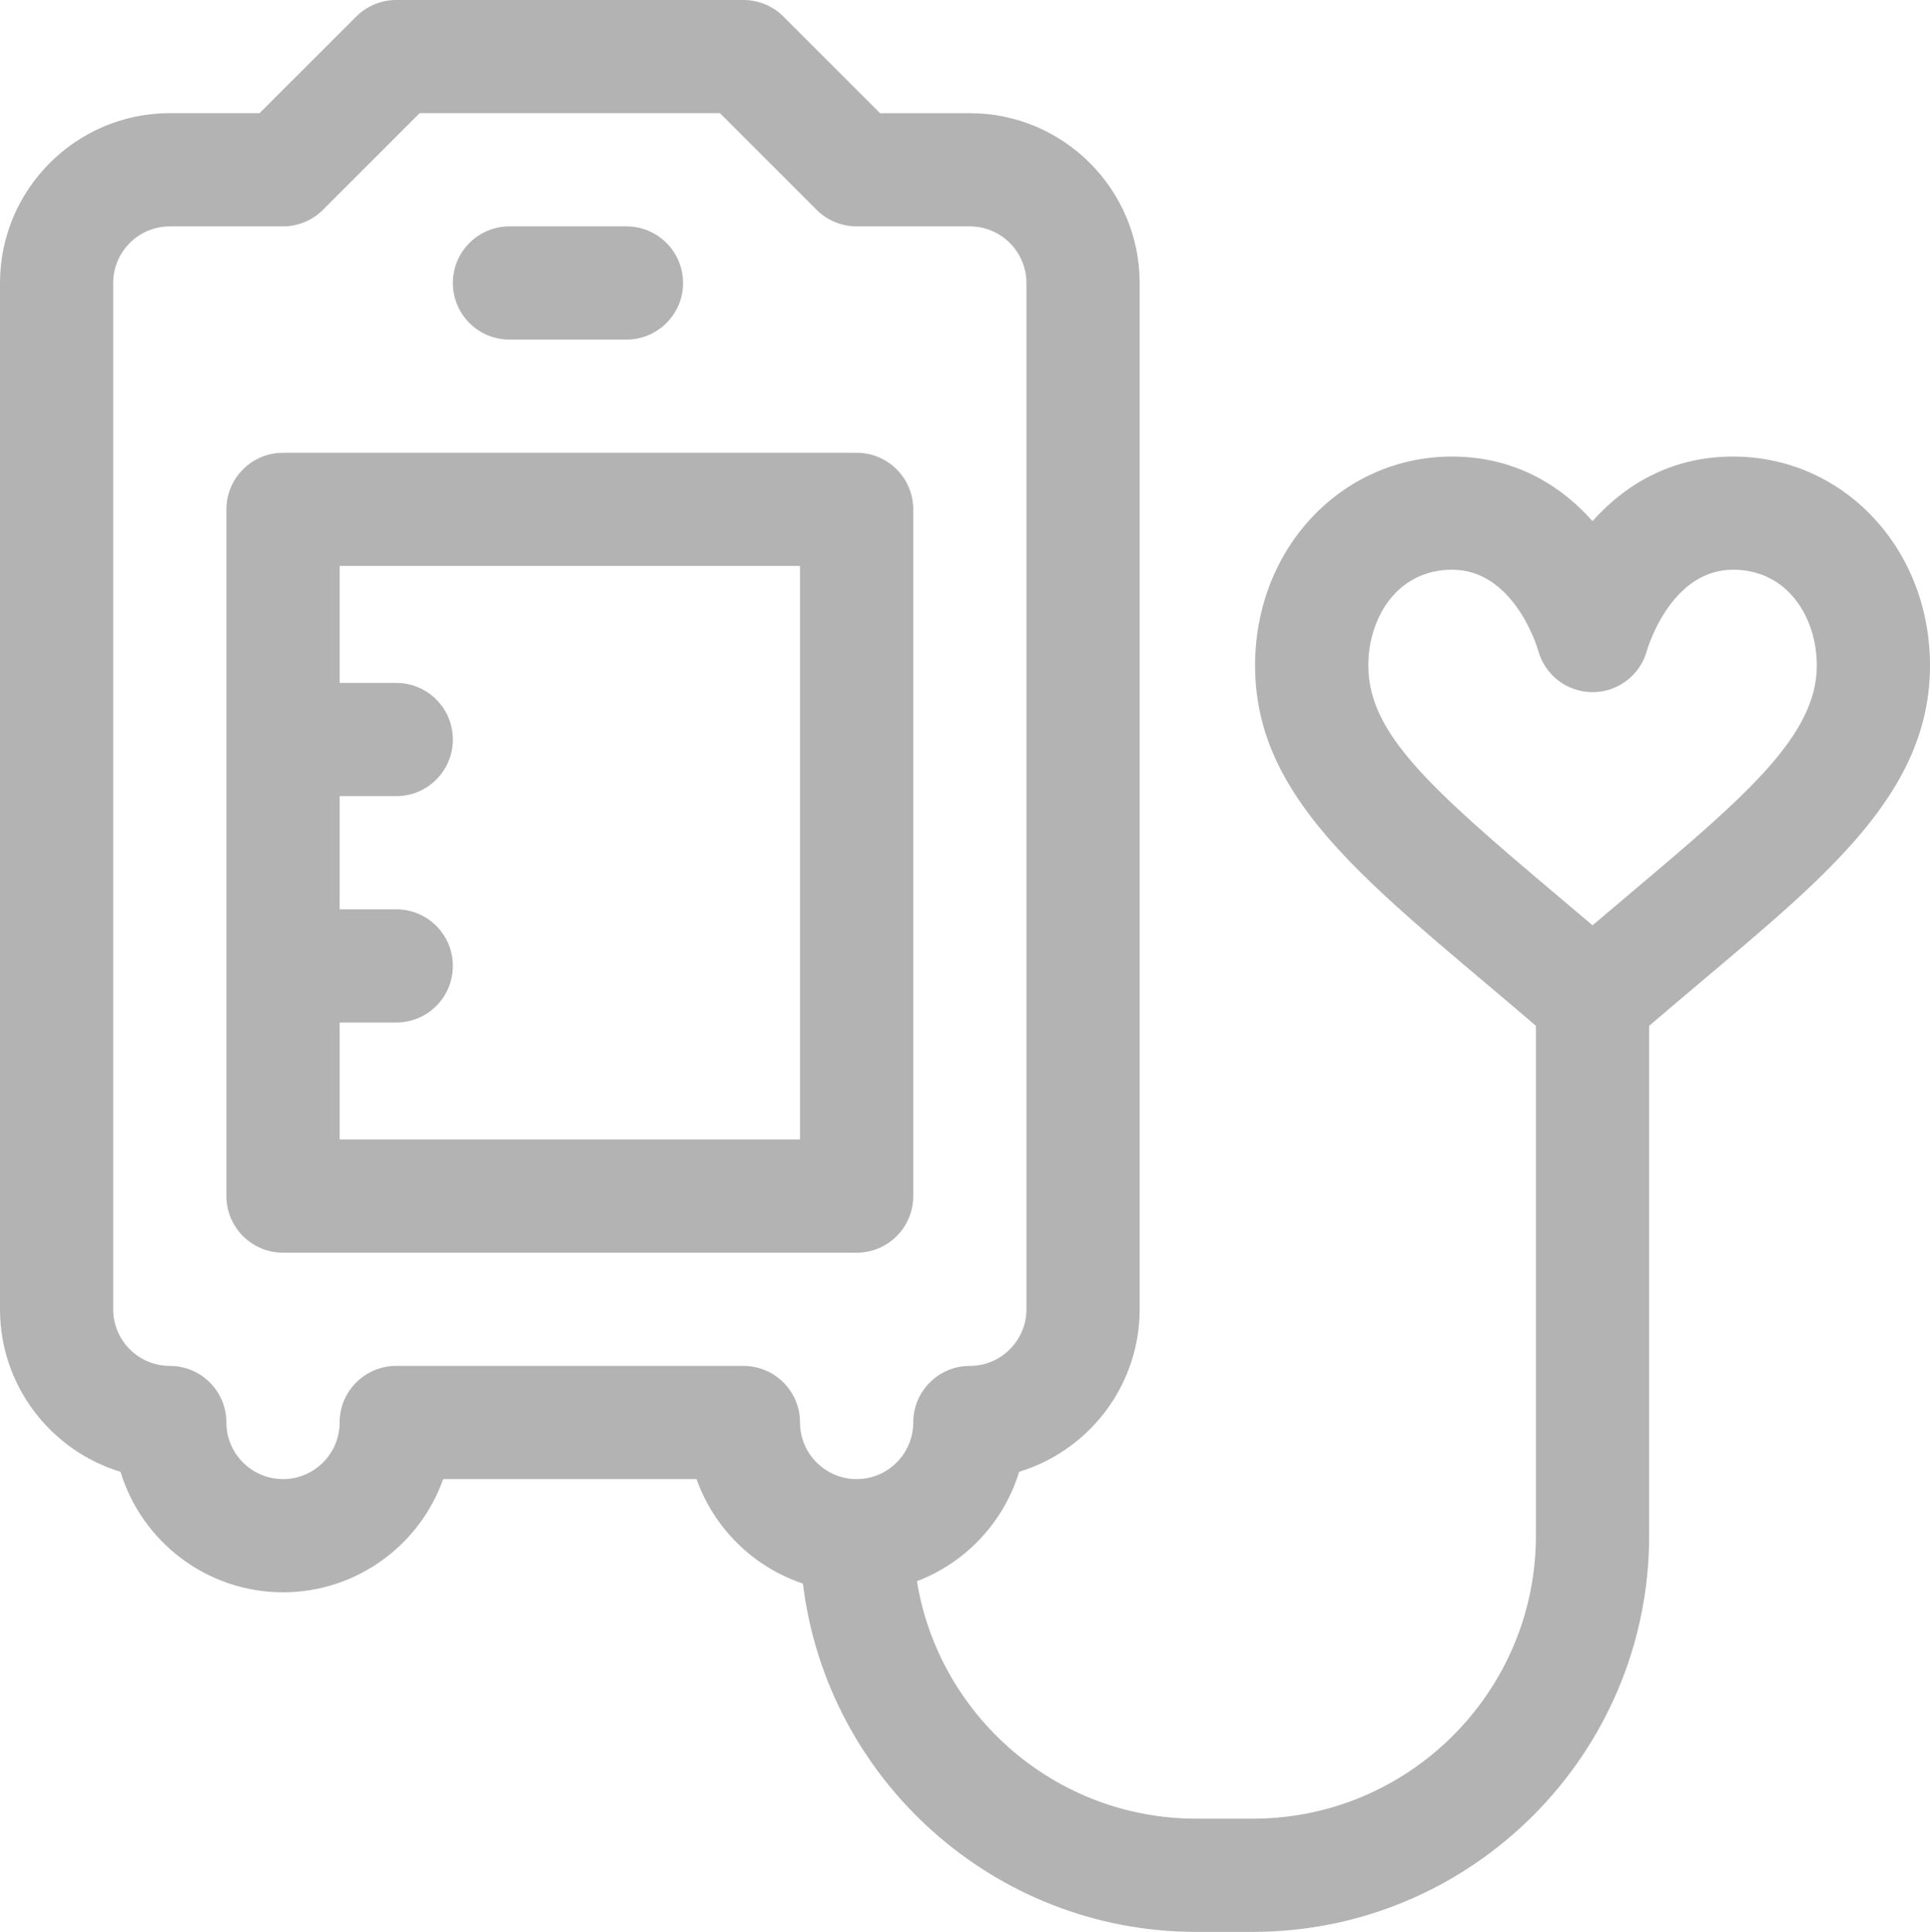
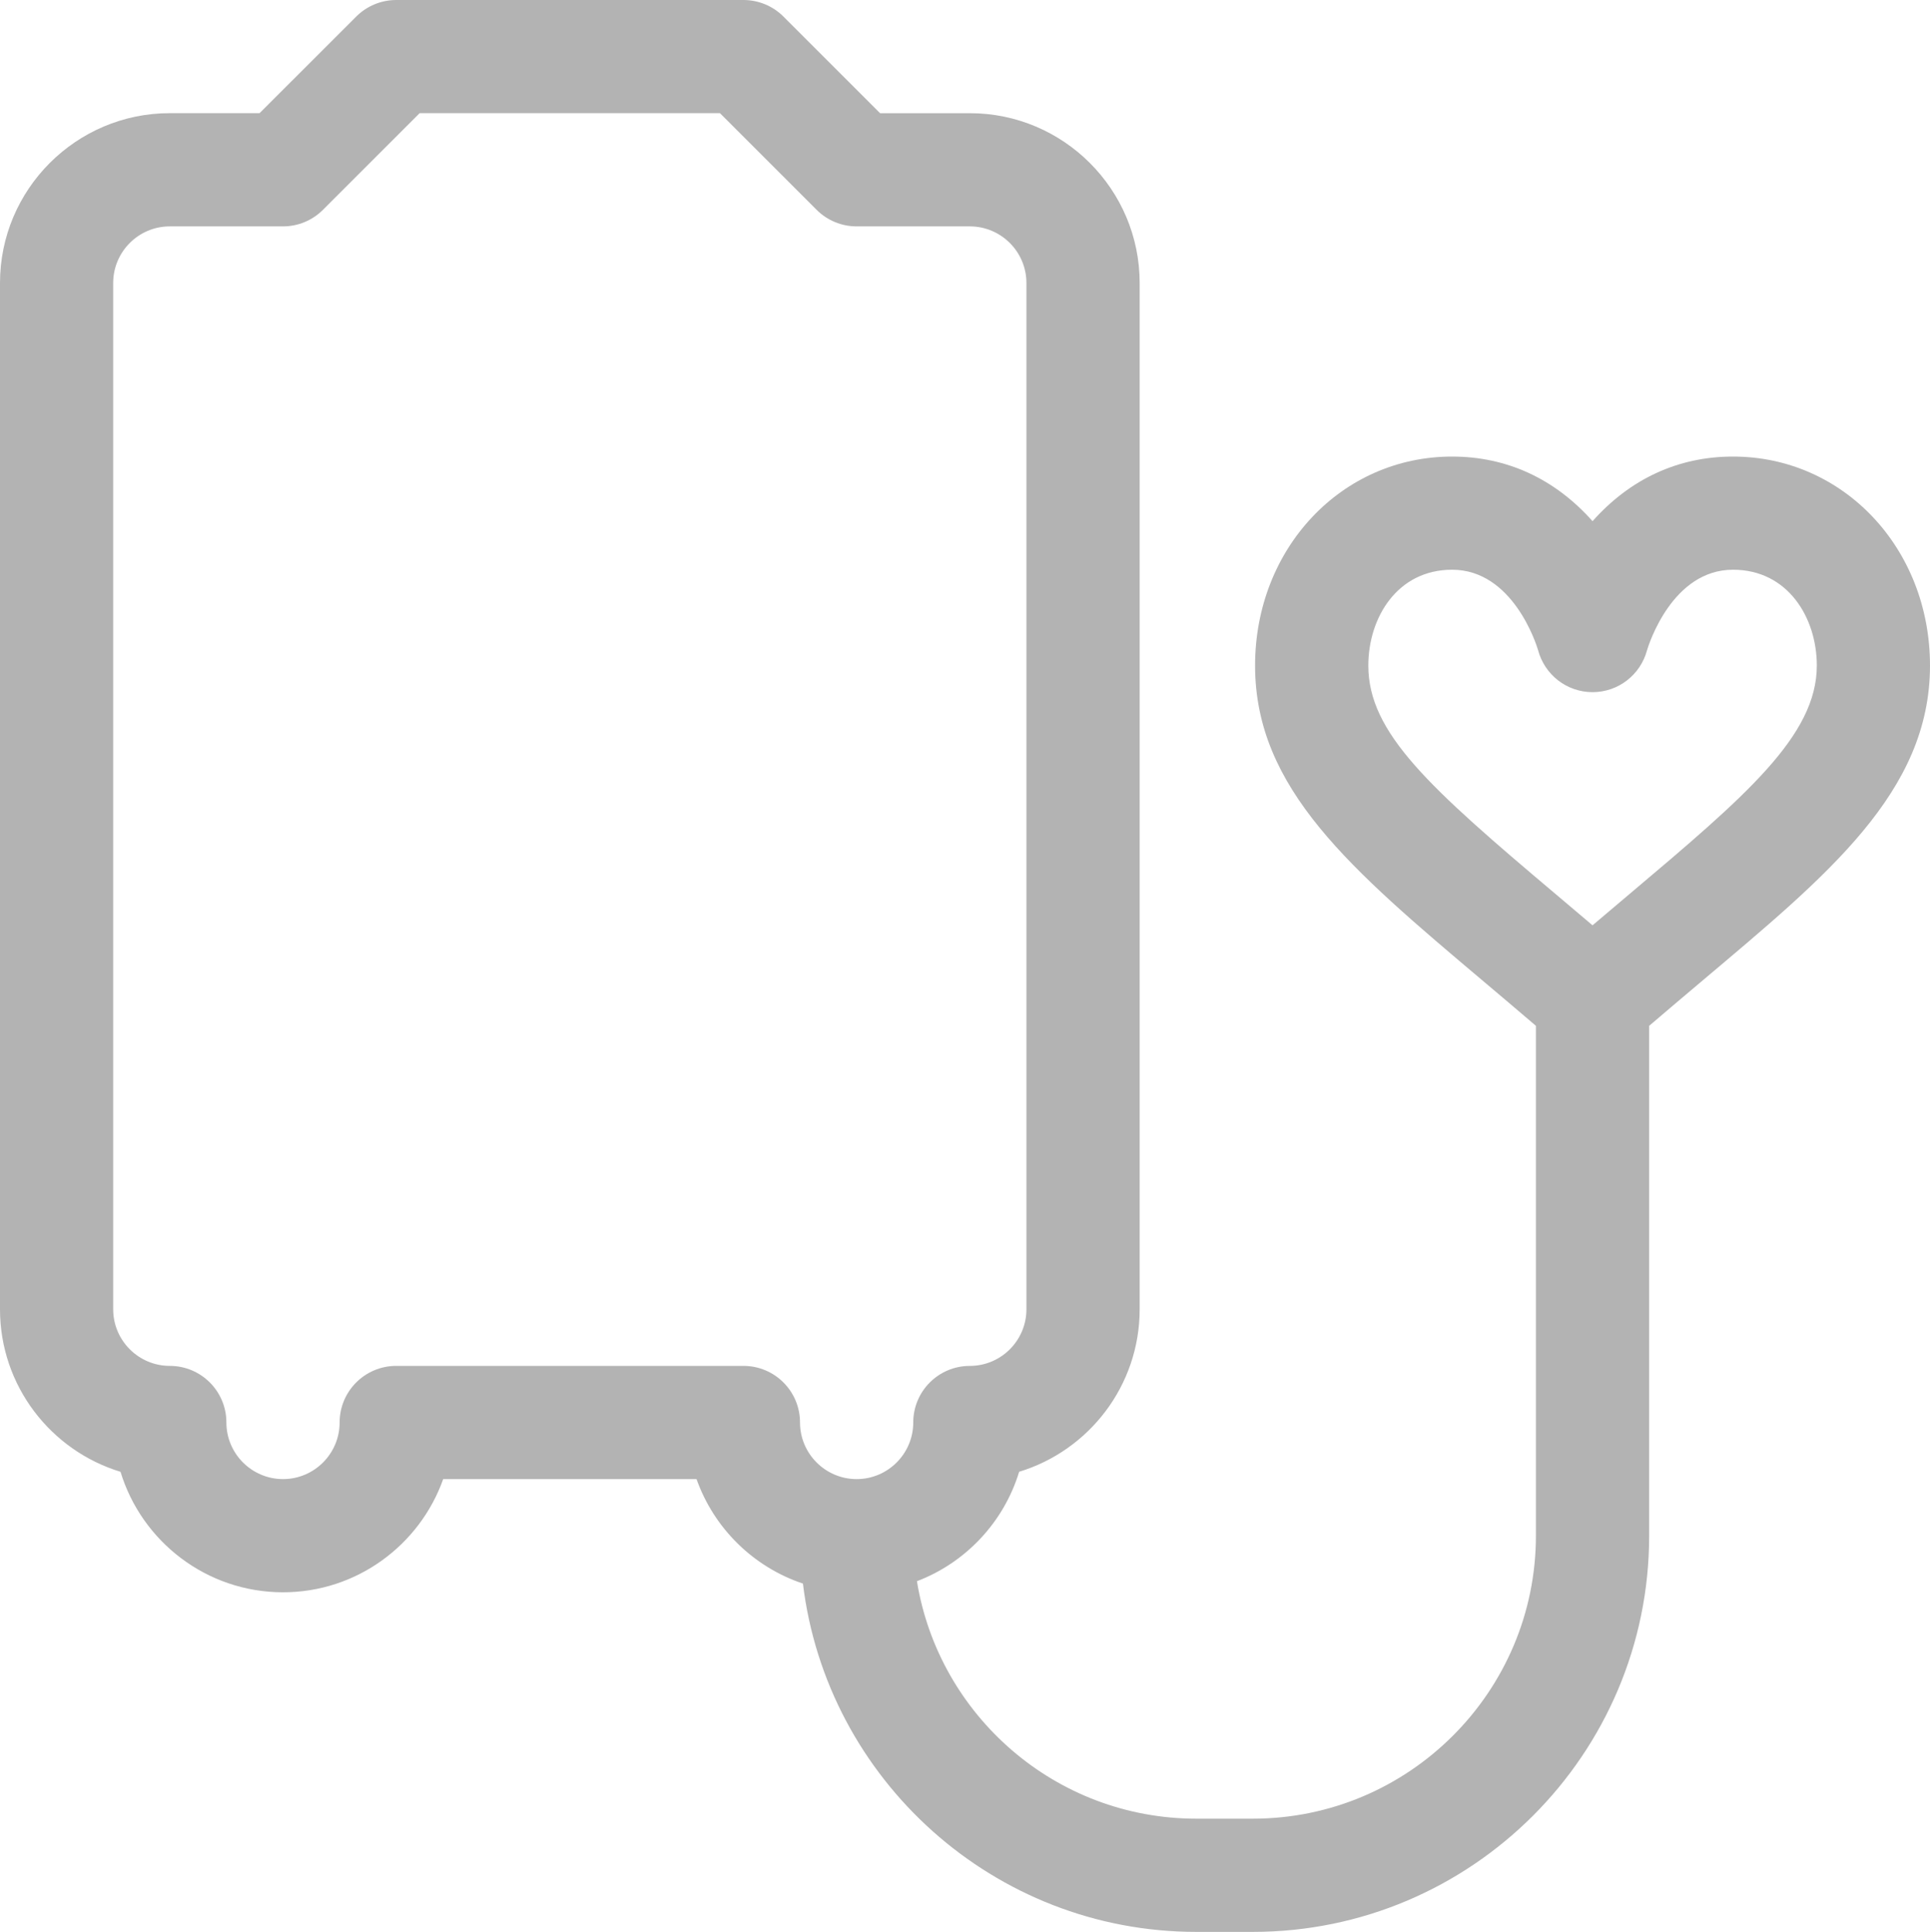
<svg xmlns="http://www.w3.org/2000/svg" version="1.1" id="Layer_1" x="0px" y="0px" width="70px" height="70.078px" viewBox="0 0 70 70.078" enable-background="new 0 0 70 70.078" xml:space="preserve">
  <g>
    <rect y="0.039" fill="none" width="70" height="70" />
  </g>
  <g>
    <g>
      <g>
        <path fill="#B3B3B3" d="M62.854,16.562c-1.982,0-3.728,0.807-5.093,2.344c-1.366-1.537-3.11-2.344-5.094-2.344     c-4.007,0-7.146,3.33-7.146,7.582c0,4.463,3.47,7.391,8.272,11.444c0.619,0.522,1.255,1.059,1.914,1.624v18.495     c0,5.66-4.604,10.266-10.266,10.266h-2.053c-5.098,0-9.339-3.736-10.131-8.614c1.771-0.675,3.152-2.144,3.707-3.97     c2.526-0.768,4.371-3.119,4.371-5.895V10.266c0-3.396-2.764-6.16-6.159-6.16h-3.256l-3.505-3.505C28.03,0.216,27.509,0,26.964,0     H14.372c-0.545,0-1.067,0.216-1.452,0.601L9.415,4.105H6.159C2.763,4.105,0,6.869,0,10.266v37.229     c0,2.775,1.844,5.127,4.371,5.895c0.768,2.527,3.12,4.371,5.895,4.371c2.677,0,4.96-1.716,5.808-4.105h9.189     c0.632,1.782,2.062,3.189,3.859,3.789c0.86,7.108,6.931,12.635,14.267,12.635h2.054c7.924,0,14.371-6.446,14.371-14.371V37.212     c0.66-0.565,1.295-1.101,1.914-1.624C66.267,31.757,70,28.734,70,24.144C70,19.892,66.861,16.562,62.854,16.562z M33.123,51.601     c0,1.132-0.921,2.054-2.053,2.054s-2.054-0.922-2.054-2.054c0-1.134-0.919-2.053-2.053-2.053H14.372     c-1.134,0-2.054,0.919-2.054,2.053c0,1.132-0.921,2.054-2.053,2.054s-2.054-0.922-2.054-2.054c0-1.134-0.919-2.053-2.053-2.053     c-1.132,0-2.053-0.921-2.053-2.054V10.266c0-1.133,0.921-2.054,2.053-2.054h4.106c0.545,0,1.066-0.216,1.451-0.602l3.505-3.505     h10.892l3.505,3.505c0.385,0.386,0.907,0.602,1.452,0.602h4.105c1.133,0,2.054,0.921,2.054,2.054v37.229     c0,1.133-0.921,2.054-2.054,2.054S33.123,50.467,33.123,51.601z M59.079,32.45c-0.431,0.364-0.869,0.733-1.319,1.116     c-0.449-0.383-0.888-0.753-1.318-1.116c-4.603-3.885-6.814-5.86-6.814-8.307c0-1.728,1.044-3.476,3.04-3.476     c2.205,0,3.058,2.717,3.116,2.914c0.238,0.9,1.046,1.527,1.977,1.527c0.932,0,1.739-0.627,1.978-1.527     c0.06-0.197,0.911-2.914,3.116-2.914c1.996,0,3.04,1.748,3.04,3.476C65.894,26.689,63.311,28.879,59.079,32.45z" />
      </g>
    </g>
    <g>
      <g>
-         <path fill="#B3B3B3" d="M31.07,16.425H10.266c-1.134,0-2.054,0.919-2.054,2.053v24.911c0,1.134,0.92,2.053,2.054,2.053H31.07     c1.134,0,2.053-0.919,2.053-2.053V18.478C33.123,17.344,32.204,16.425,31.07,16.425z M29.017,41.335H12.318v-4.243h2.054     c1.134,0,2.053-0.919,2.053-2.053s-0.919-2.053-2.053-2.053h-2.054V28.88h2.054c1.134,0,2.053-0.919,2.053-2.053     s-0.919-2.054-2.053-2.054h-2.054V20.53h16.698V41.335z" />
-       </g>
+         </g>
    </g>
    <g>
      <g>
-         <path fill="#B3B3B3" d="M22.721,8.212h-4.243c-1.134,0-2.053,0.919-2.053,2.054c0,1.134,0.919,2.053,2.053,2.053h4.243     c1.134,0,2.053-0.919,2.053-2.053C24.773,9.131,23.854,8.212,22.721,8.212z" />
-       </g>
+         </g>
    </g>
  </g>
</svg>